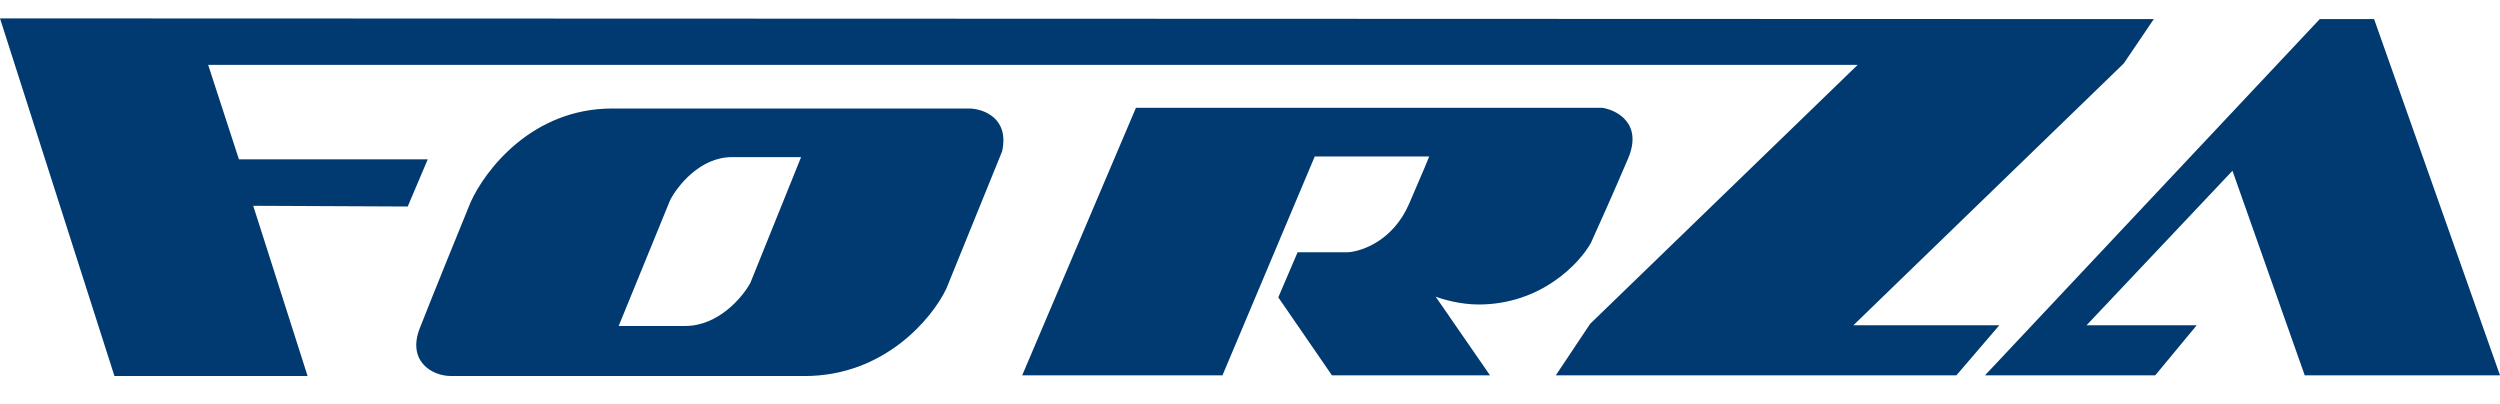
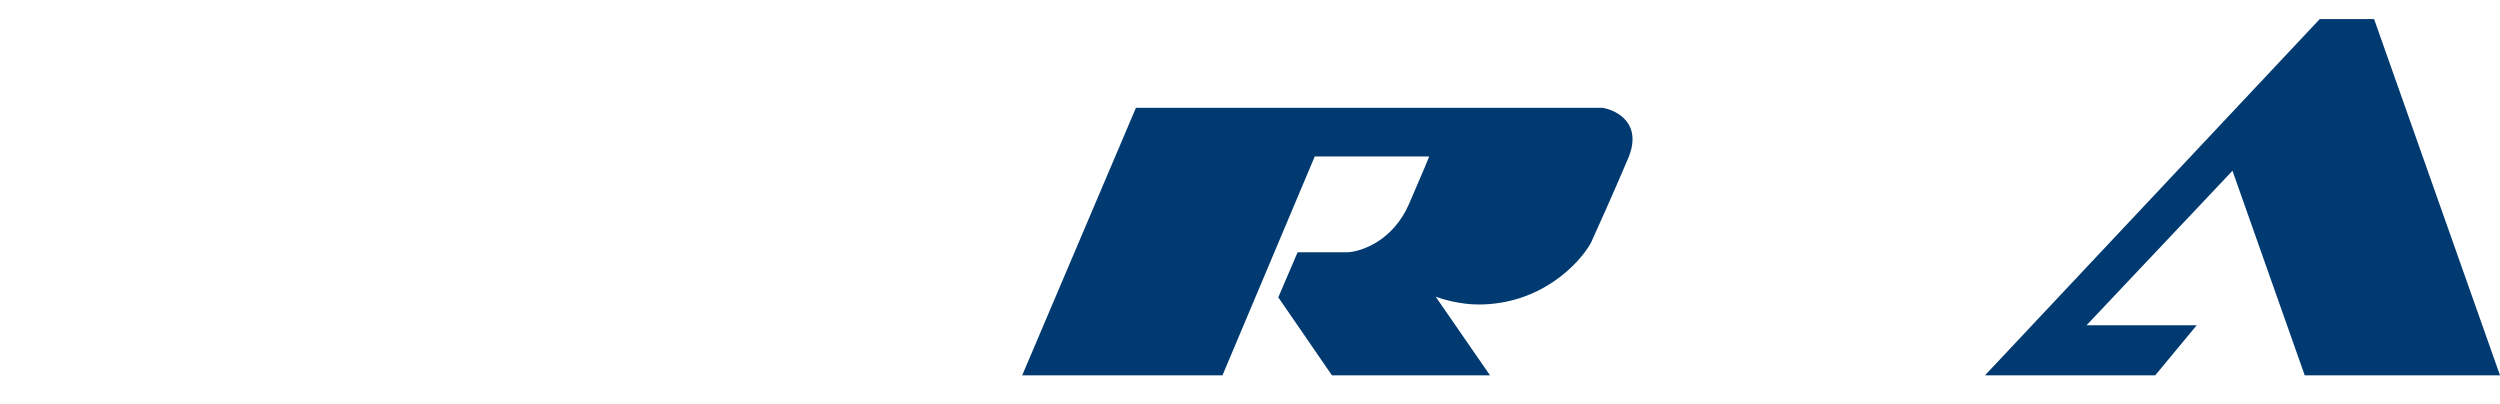
<svg xmlns="http://www.w3.org/2000/svg" width="136" height="22" viewBox="0 0 136 22" fill="none">
-   <path d="M6.226 20.456L0 1L117.167 1.039L115.532 3.452L100.824 17.694H108.762L106.427 20.418H84.636L86.504 17.616L101.057 3.529H11.324L12.997 8.666H23.27L22.18 11.234L13.775 11.195L16.733 20.456H6.226Z" fill="#003A70" />
  <path d="M126.194 1.039H129.151L136 20.418H125.377L121.446 9.289L113.508 17.694H119.501L117.244 20.418H107.983L126.194 1.039Z" fill="#003A70" />
  <path d="M81.056 20.417L78.099 16.137C78.462 16.279 79.438 16.565 80.434 16.565C83.827 16.565 85.921 14.334 86.543 13.218C86.881 12.479 87.758 10.525 88.567 8.626C89.376 6.727 87.97 5.993 87.166 5.864H61.795L55.608 20.417H66.503L71.523 8.51H77.749C77.723 8.588 77.469 9.21 76.659 11.078C75.788 13.101 74.065 13.685 73.313 13.724H70.589L69.539 16.176L72.457 20.417H81.056Z" fill="#003A70" />
-   <path fill-rule="evenodd" clip-rule="evenodd" d="M52.762 5.903C53.514 5.929 54.918 6.432 54.513 8.238C53.953 9.607 52.256 13.789 51.478 15.709C50.725 17.291 48.131 20.456 43.773 20.456H24.555C23.426 20.456 22.153 19.593 22.838 17.849C23.523 16.106 24.965 12.557 25.601 11.001C26.366 9.301 28.908 5.903 33.305 5.903H52.762ZM33.656 17.733L36.457 10.884C36.859 10.106 38.092 8.549 39.804 8.549H43.578L40.816 15.398C40.387 16.176 39.08 17.733 37.274 17.733H33.656Z" fill="#003A70" />
</svg>